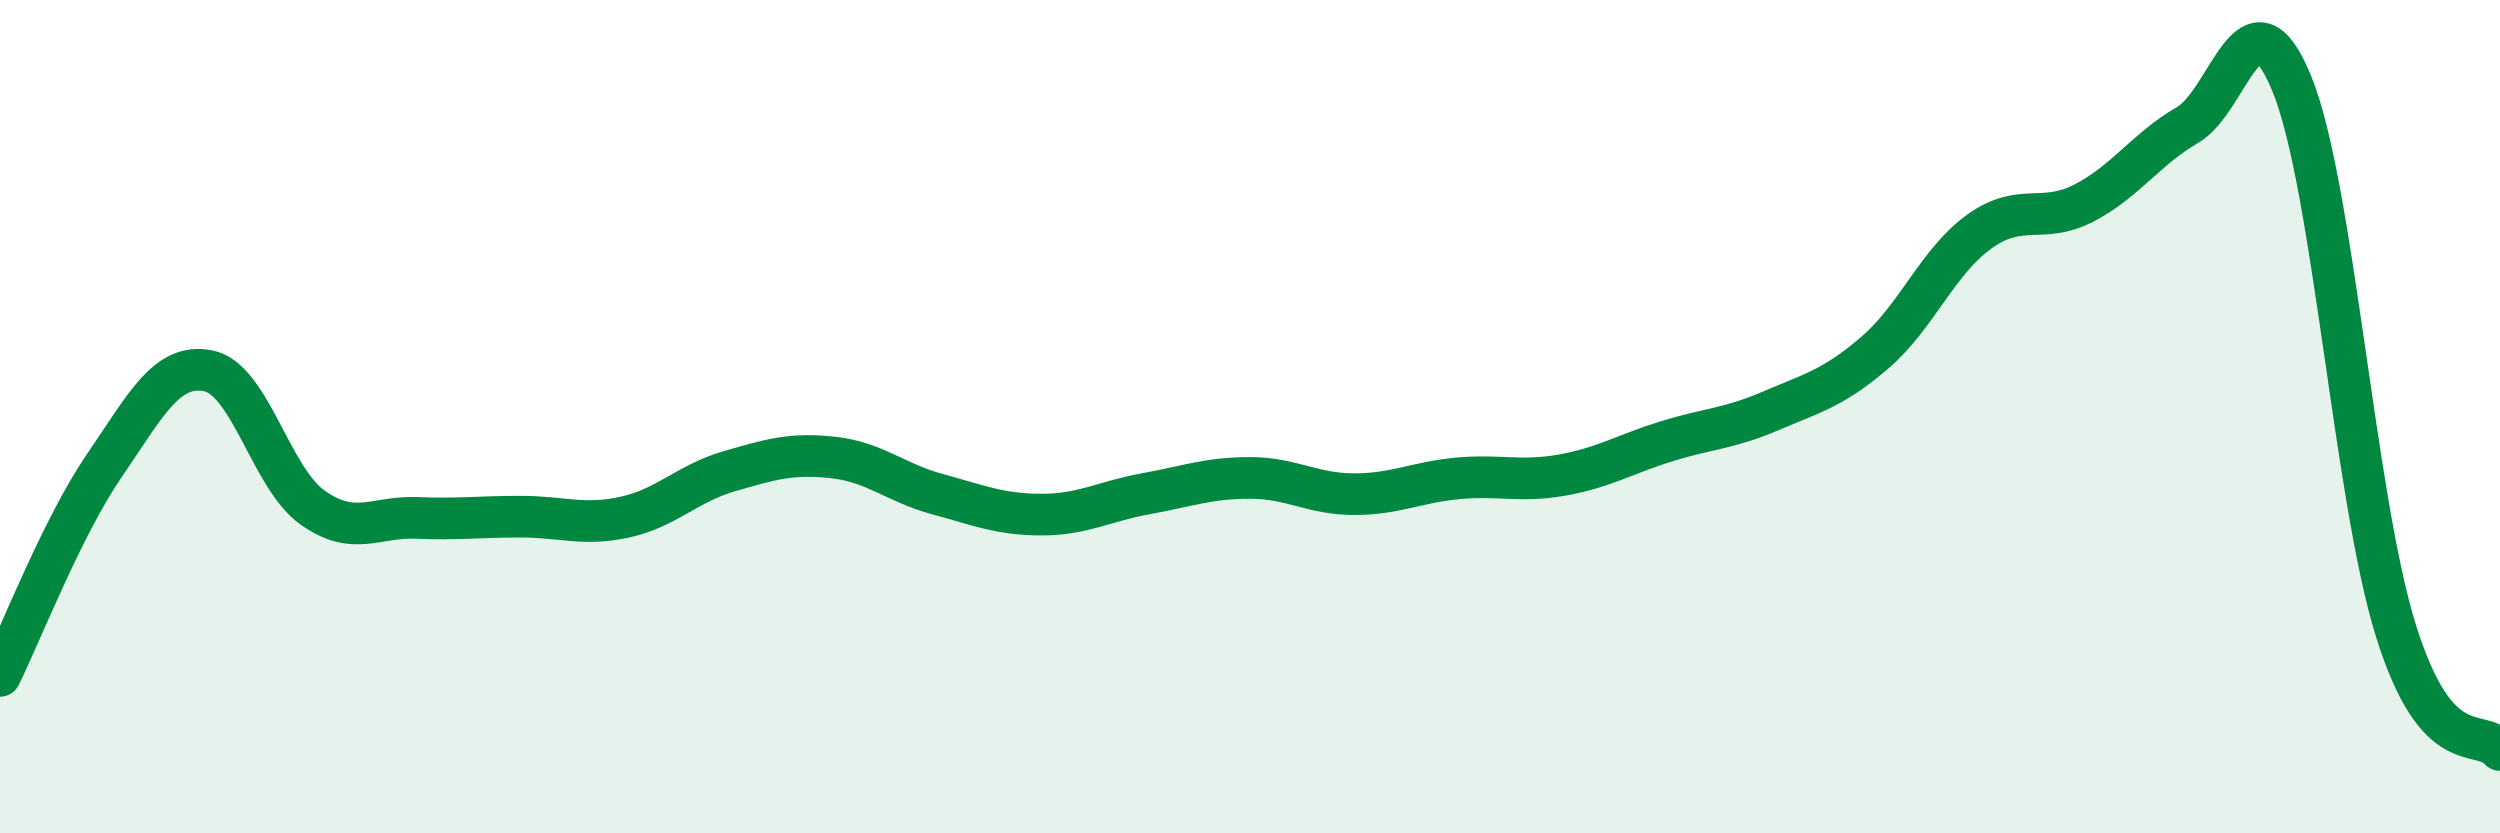
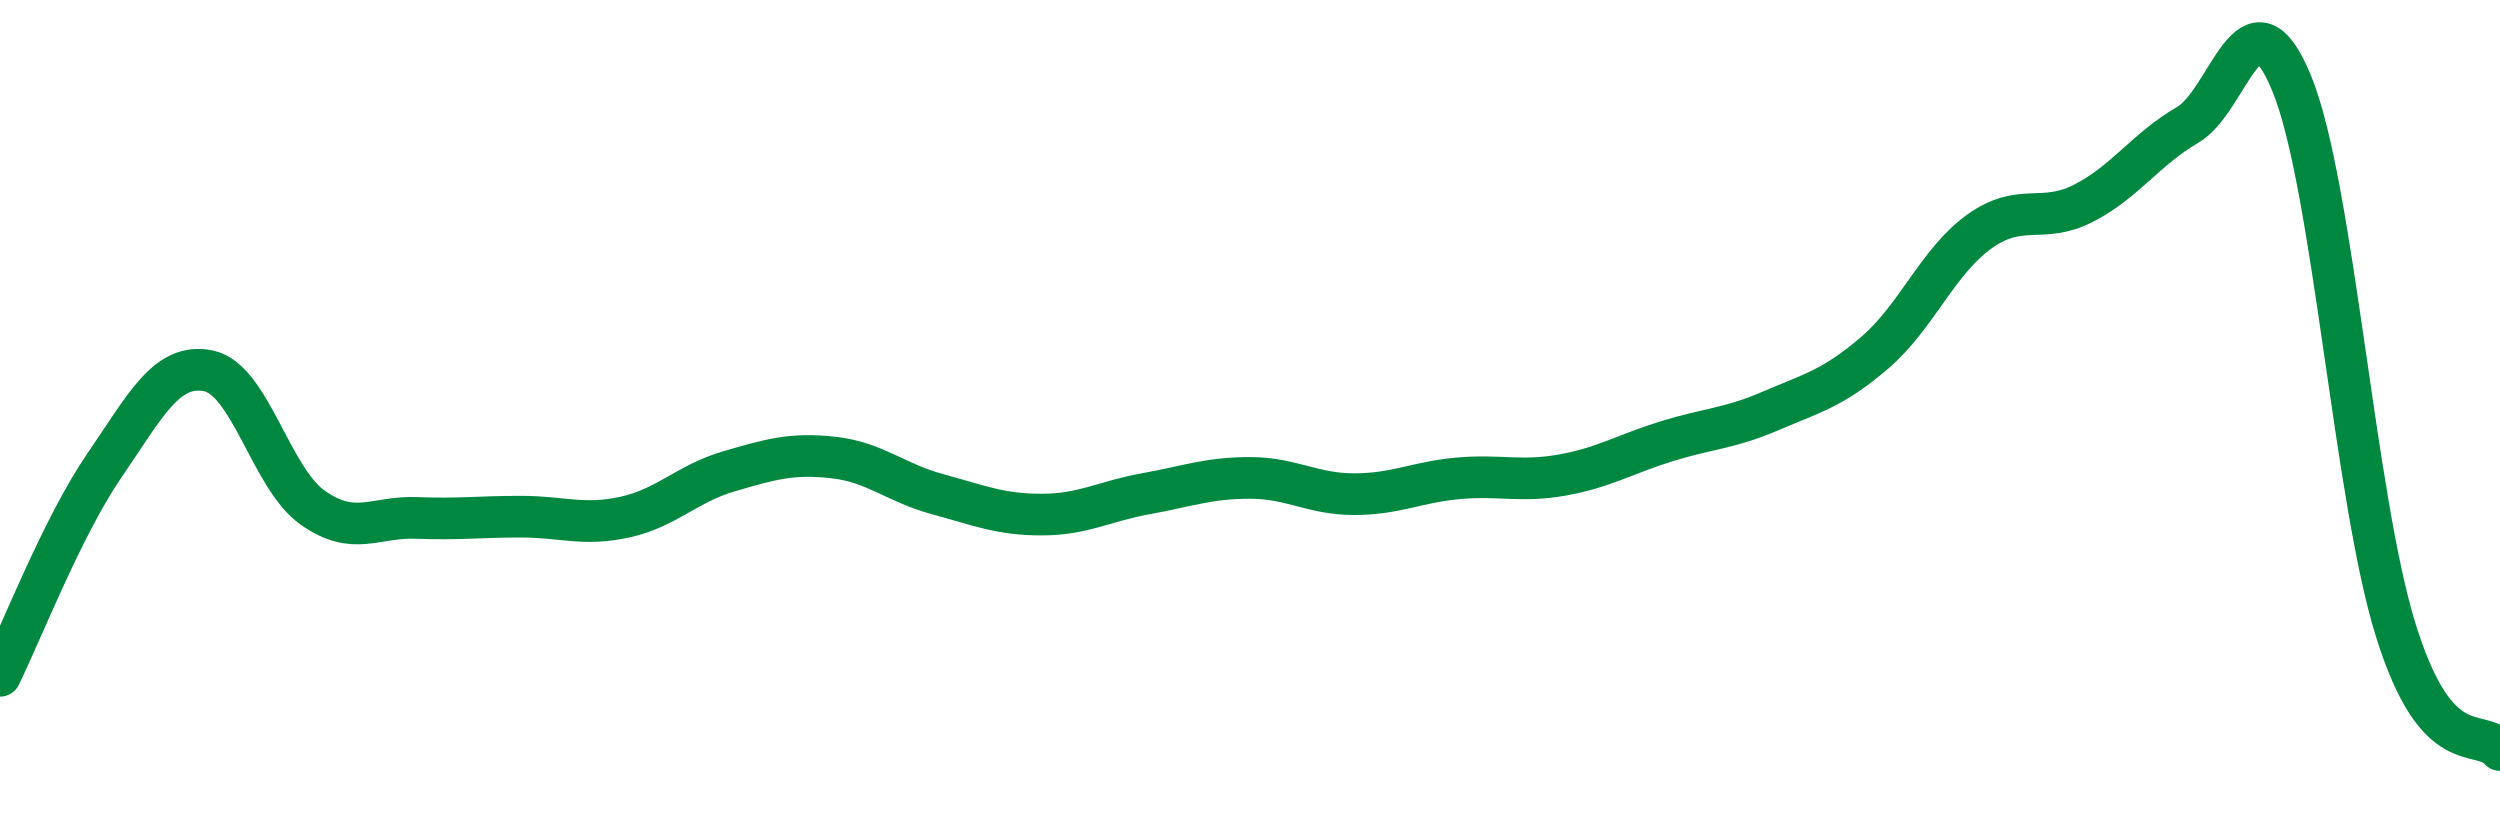
<svg xmlns="http://www.w3.org/2000/svg" width="60" height="20" viewBox="0 0 60 20">
-   <path d="M 0,16.22 C 0.5,15.21 1.5,12.64 2.5,11.18 C 3.5,9.72 4,8.7 5,8.9 C 6,9.1 6.5,11.47 7.5,12.18 C 8.5,12.89 9,12.39 10,12.43 C 11,12.47 11.5,12.4 12.5,12.4 C 13.5,12.4 14,12.63 15,12.41 C 16,12.19 16.5,11.6 17.5,11.31 C 18.5,11.02 19,10.87 20,10.98 C 21,11.09 21.5,11.59 22.5,11.86 C 23.5,12.13 24,12.35 25,12.35 C 26,12.35 26.5,12.03 27.5,11.85 C 28.5,11.67 29,11.47 30,11.47 C 31,11.47 31.5,11.86 32.5,11.86 C 33.5,11.86 34,11.57 35,11.48 C 36,11.39 36.5,11.58 37.5,11.4 C 38.5,11.22 39,10.9 40,10.59 C 41,10.28 41.5,10.29 42.5,9.86 C 43.5,9.43 44,9.32 45,8.46 C 46,7.6 46.5,6.28 47.5,5.56 C 48.5,4.84 49,5.39 50,4.88 C 51,4.37 51.5,3.58 52.5,3 C 53.5,2.42 54,-0.43 55,2 C 56,4.43 56.5,11.93 57.5,15.13 C 58.5,18.33 59.5,17.43 60,18L60 20L0 20Z" fill="#008740" opacity="0.1" stroke-linecap="round" stroke-linejoin="round" />
  <path d="M 0,16.22 C 0.5,15.21 1.5,12.64 2.5,11.18 C 3.5,9.72 4,8.7 5,8.9 C 6,9.1 6.5,11.47 7.5,12.18 C 8.5,12.89 9,12.39 10,12.43 C 11,12.47 11.5,12.4 12.5,12.4 C 13.5,12.4 14,12.63 15,12.41 C 16,12.19 16.5,11.6 17.5,11.31 C 18.5,11.02 19,10.87 20,10.98 C 21,11.09 21.5,11.59 22.5,11.86 C 23.5,12.13 24,12.35 25,12.35 C 26,12.35 26.5,12.03 27.5,11.85 C 28.5,11.67 29,11.47 30,11.47 C 31,11.47 31.5,11.86 32.5,11.86 C 33.5,11.86 34,11.57 35,11.48 C 36,11.39 36.5,11.58 37.5,11.4 C 38.5,11.22 39,10.9 40,10.59 C 41,10.28 41.5,10.29 42.5,9.86 C 43.5,9.43 44,9.32 45,8.46 C 46,7.6 46.5,6.28 47.5,5.56 C 48.5,4.84 49,5.39 50,4.88 C 51,4.37 51.5,3.58 52.5,3 C 53.5,2.42 54,-0.43 55,2 C 56,4.43 56.5,11.93 57.5,15.13 C 58.5,18.33 59.5,17.43 60,18" stroke="#008740" stroke-width="1" fill="none" stroke-linecap="round" stroke-linejoin="round" />
</svg>